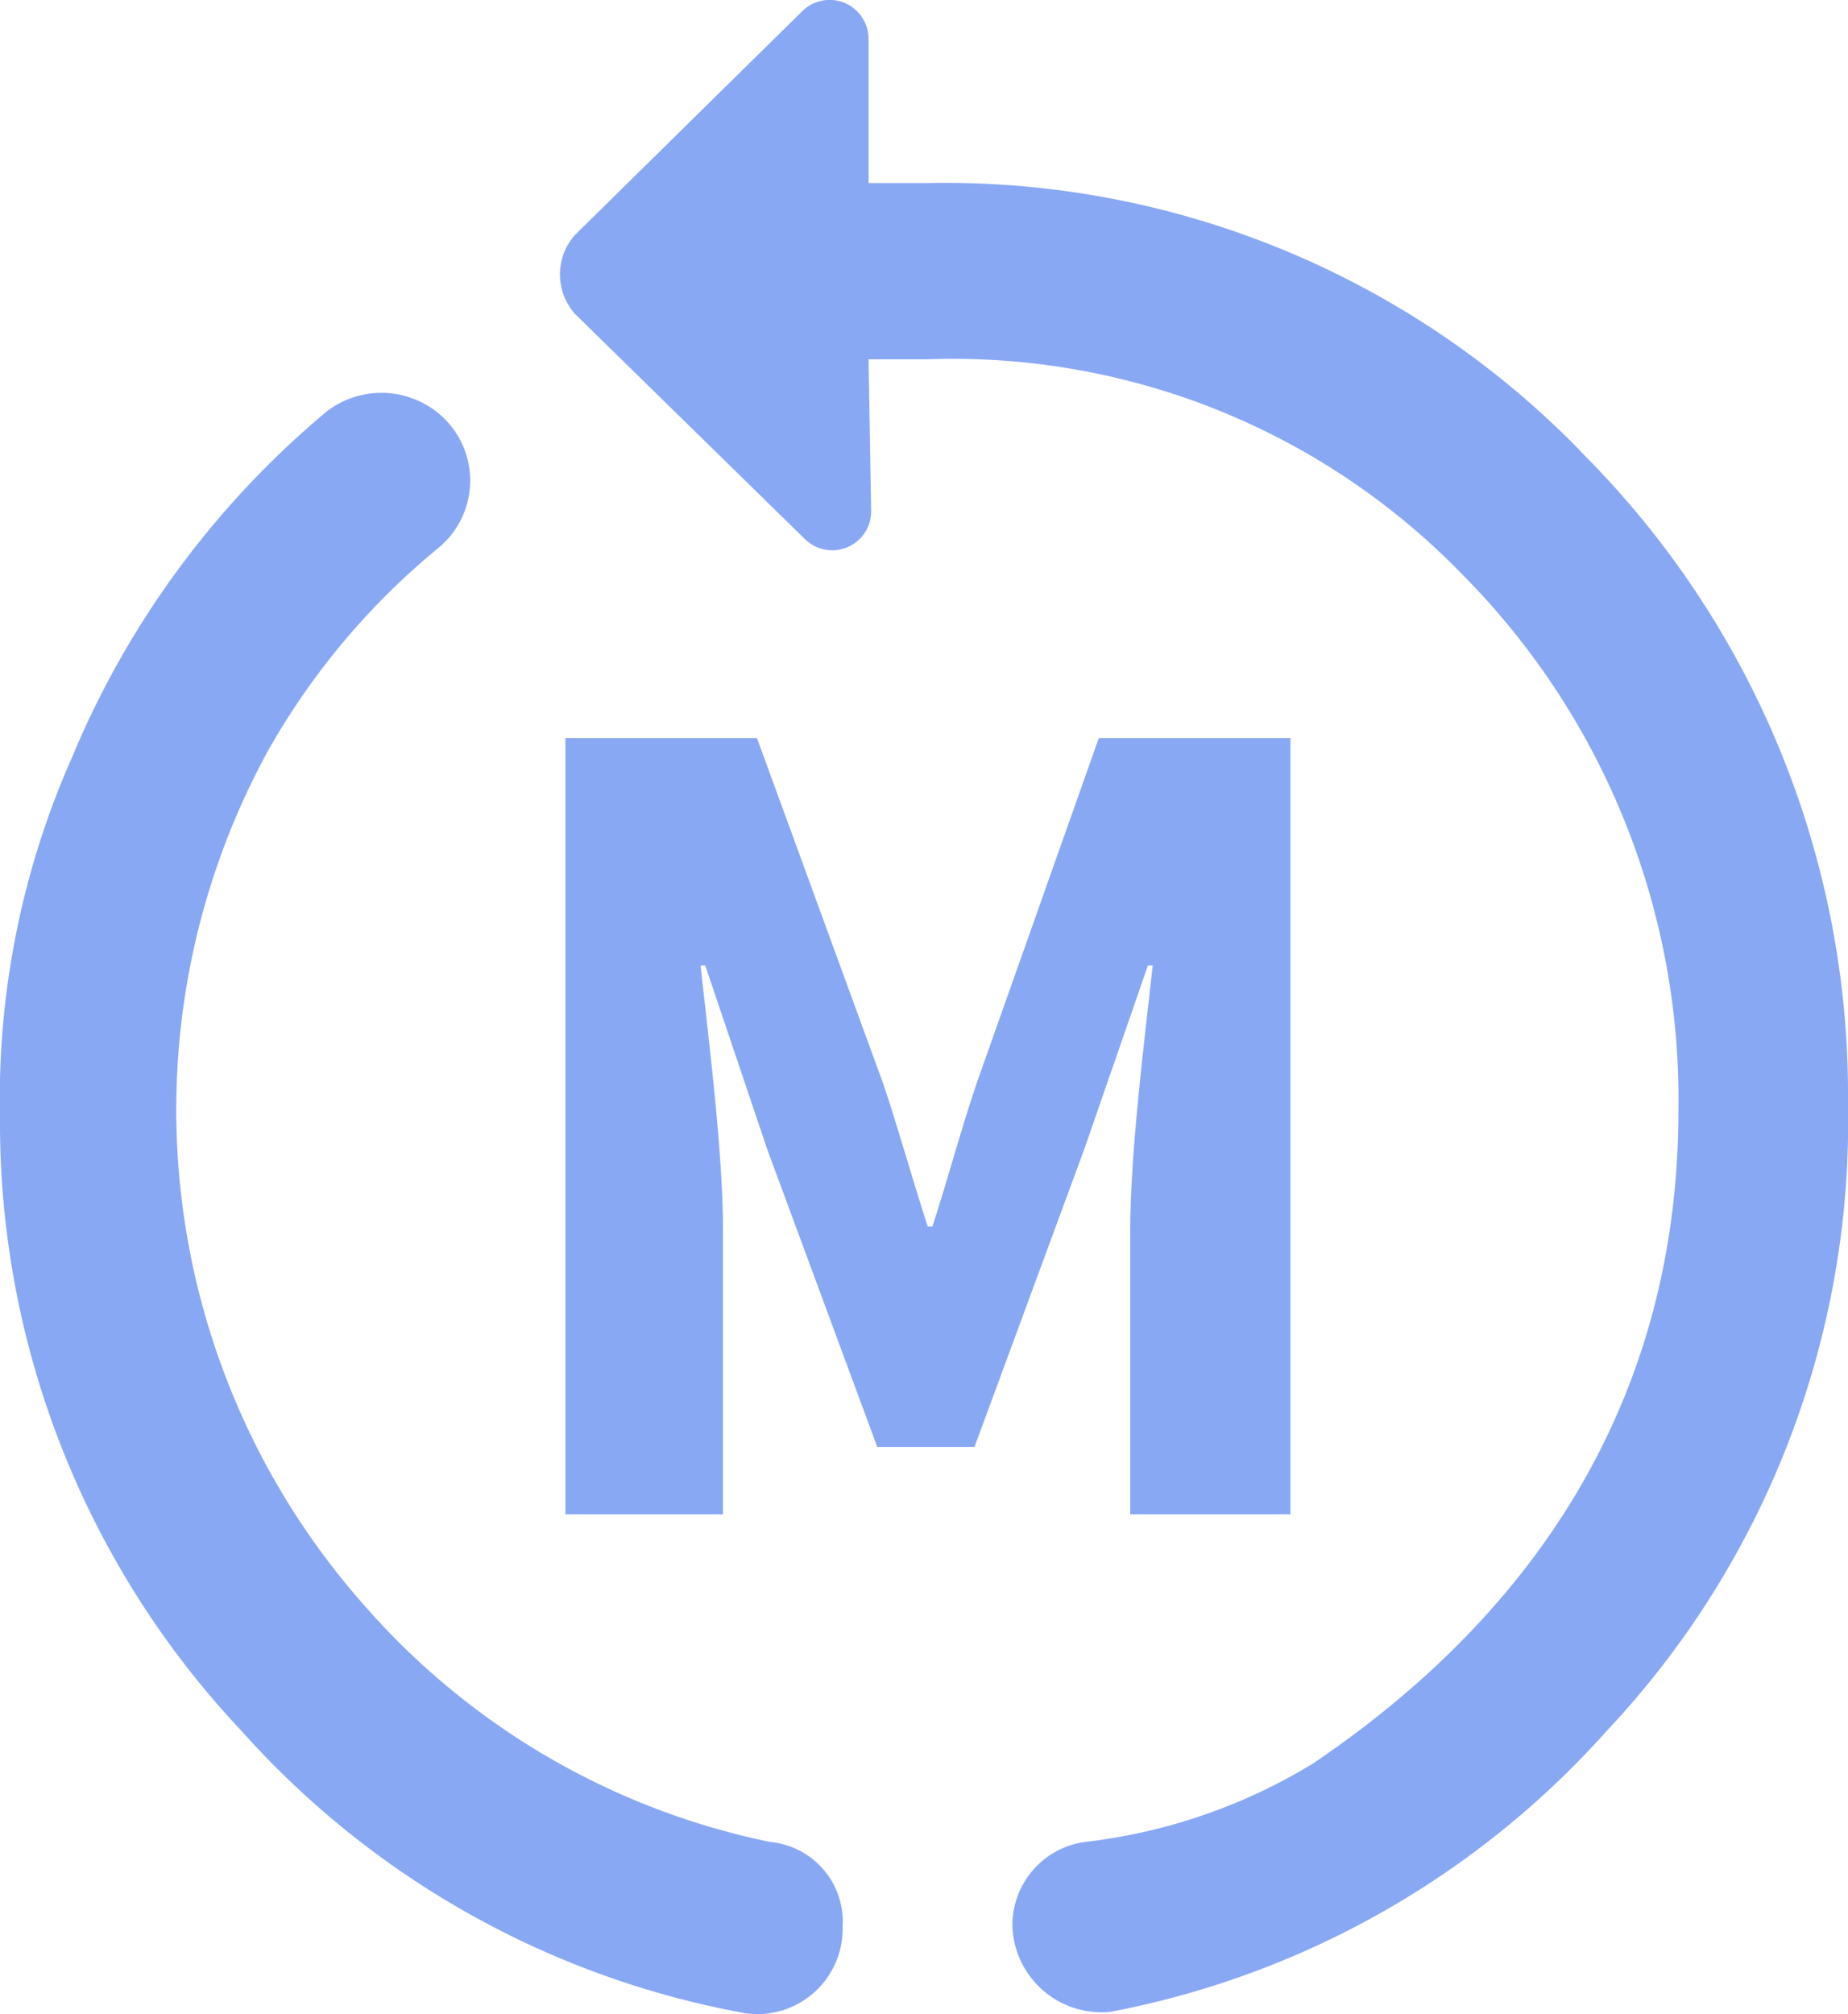
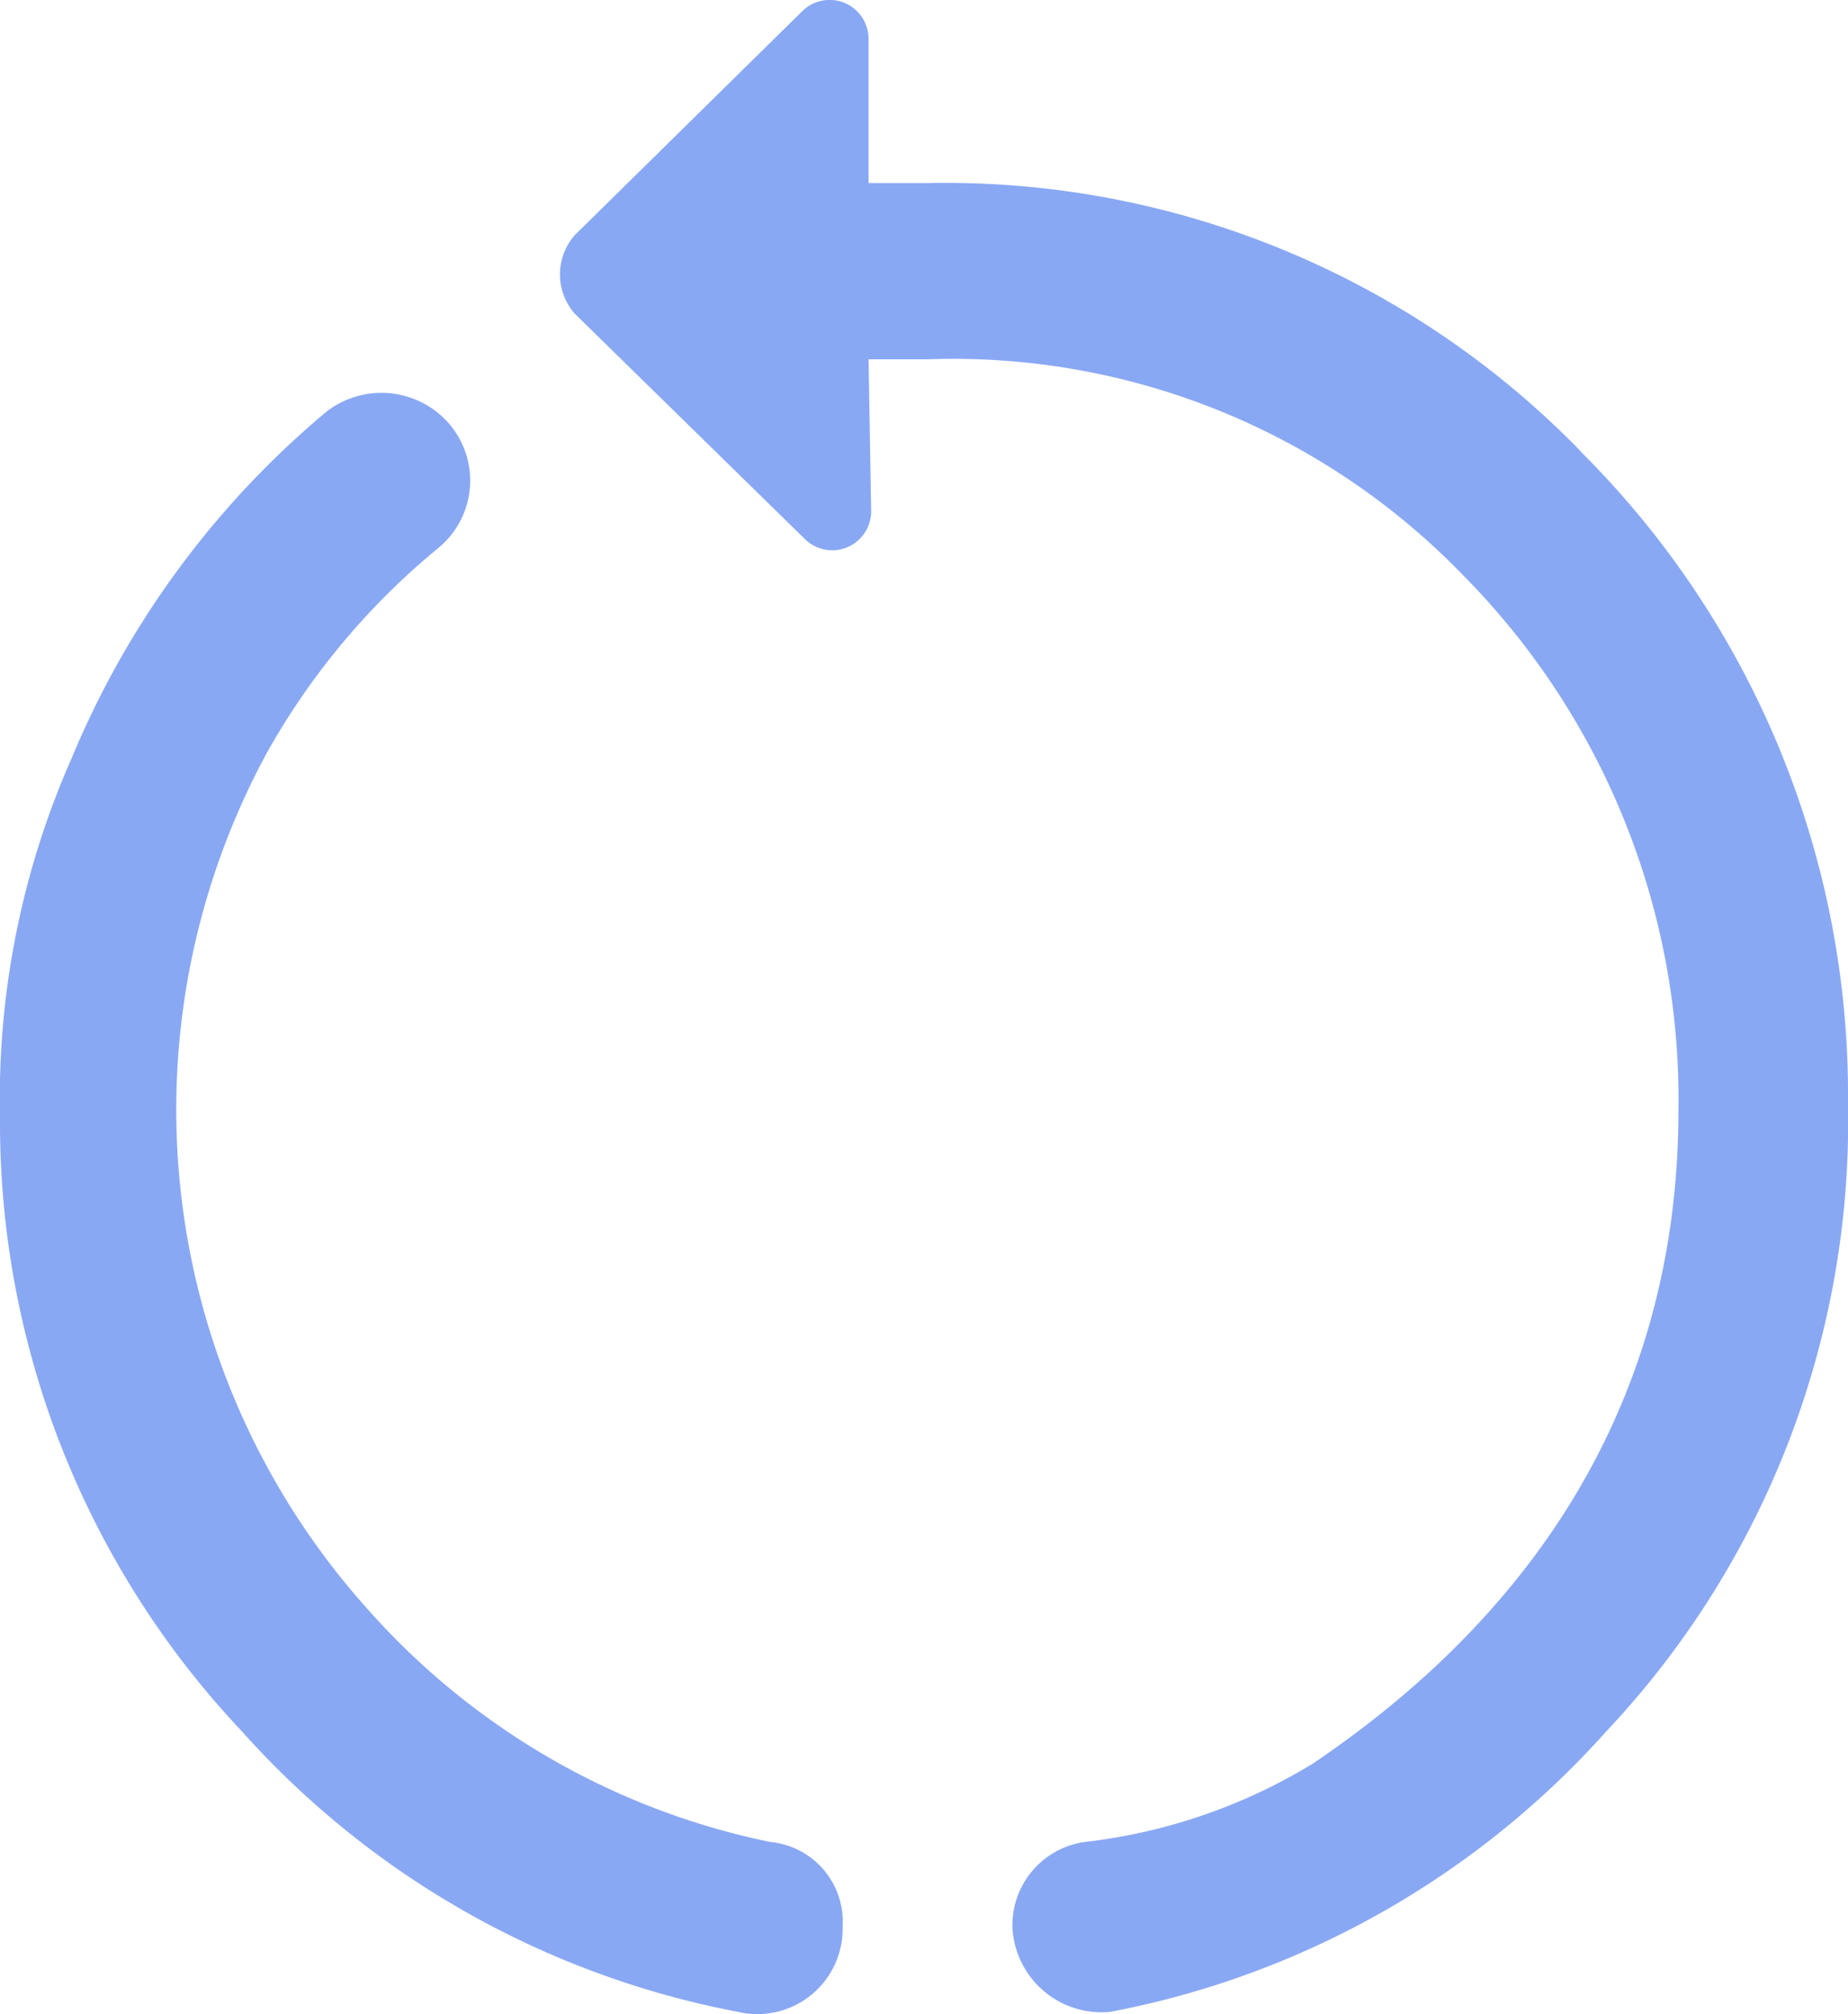
<svg xmlns="http://www.w3.org/2000/svg" width="30" height="32.689" viewBox="0 0 30 32.689">
  <g id="그룹_33510" data-name="그룹 33510" transform="translate(0 -0.001)">
    <g id="그룹_33511" data-name="그룹 33511" transform="translate(0 0.001)">
-       <path id="패스_24193" data-name="패스 24193" d="M8.659,11.3h3.109l2.046,5.6c.252.744.474,1.552.726,2.328h.077c.252-.776.466-1.584.719-2.328l1.982-5.6h3.11V23.9h-2.6V19.276c0-1.23.23-3.064.365-4.284h-.078l-1.034,2.984L15.3,22.806H13.721l-1.786-4.83-1.006-2.984h-.077c.135,1.22.365,3.054.365,4.284V23.9H8.659Z" transform="translate(0.52 0.678)" fill="#89a8f4" />
      <path id="패스_24194" data-name="패스 24194" d="M12.509,29.536A11.936,11.936,0,0,1,5.936,25.72a12.133,12.133,0,0,1-1.59-13.887A11.685,11.685,0,0,1,7.1,8.546a1.416,1.416,0,0,0,.106-2.12A1.456,1.456,0,0,0,5.3,6.32a14.654,14.654,0,0,0-4.134,5.618A13.66,13.66,0,0,0,0,17.769a14.388,14.388,0,0,0,3.922,9.965,14.4,14.4,0,0,0,8.057,4.558,1.384,1.384,0,0,0,1.7-1.378,1.3,1.3,0,0,0-1.166-1.378" transform="translate(0 0.361)" fill="#89a8f4" />
      <path id="패스_24195" data-name="패스 24195" d="M25.139,7.318a14.391,14.391,0,0,0-10.6-4.346h-.954V.634A.632.632,0,0,0,12.508.183L8.814,3.819a.967.967,0,0,0,0,1.272l3.738,3.66a.632.632,0,0,0,1.075-.462l-.042-2.456h.954a11.51,11.51,0,0,1,8.693,3.5,12.087,12.087,0,0,1,3.5,8.693c0,4.346-2.014,7.951-5.936,10.6a9.1,9.1,0,0,1-3.71,1.272,1.365,1.365,0,0,0-1.166,1.378,1.449,1.449,0,0,0,1.59,1.378A14.4,14.4,0,0,0,25.563,28.1a14.427,14.427,0,0,0,3.922-10.177,14.737,14.737,0,0,0-4.346-10.6" transform="translate(0.515 -0.001)" fill="#89a8f4" />
    </g>
  </g>
</svg>